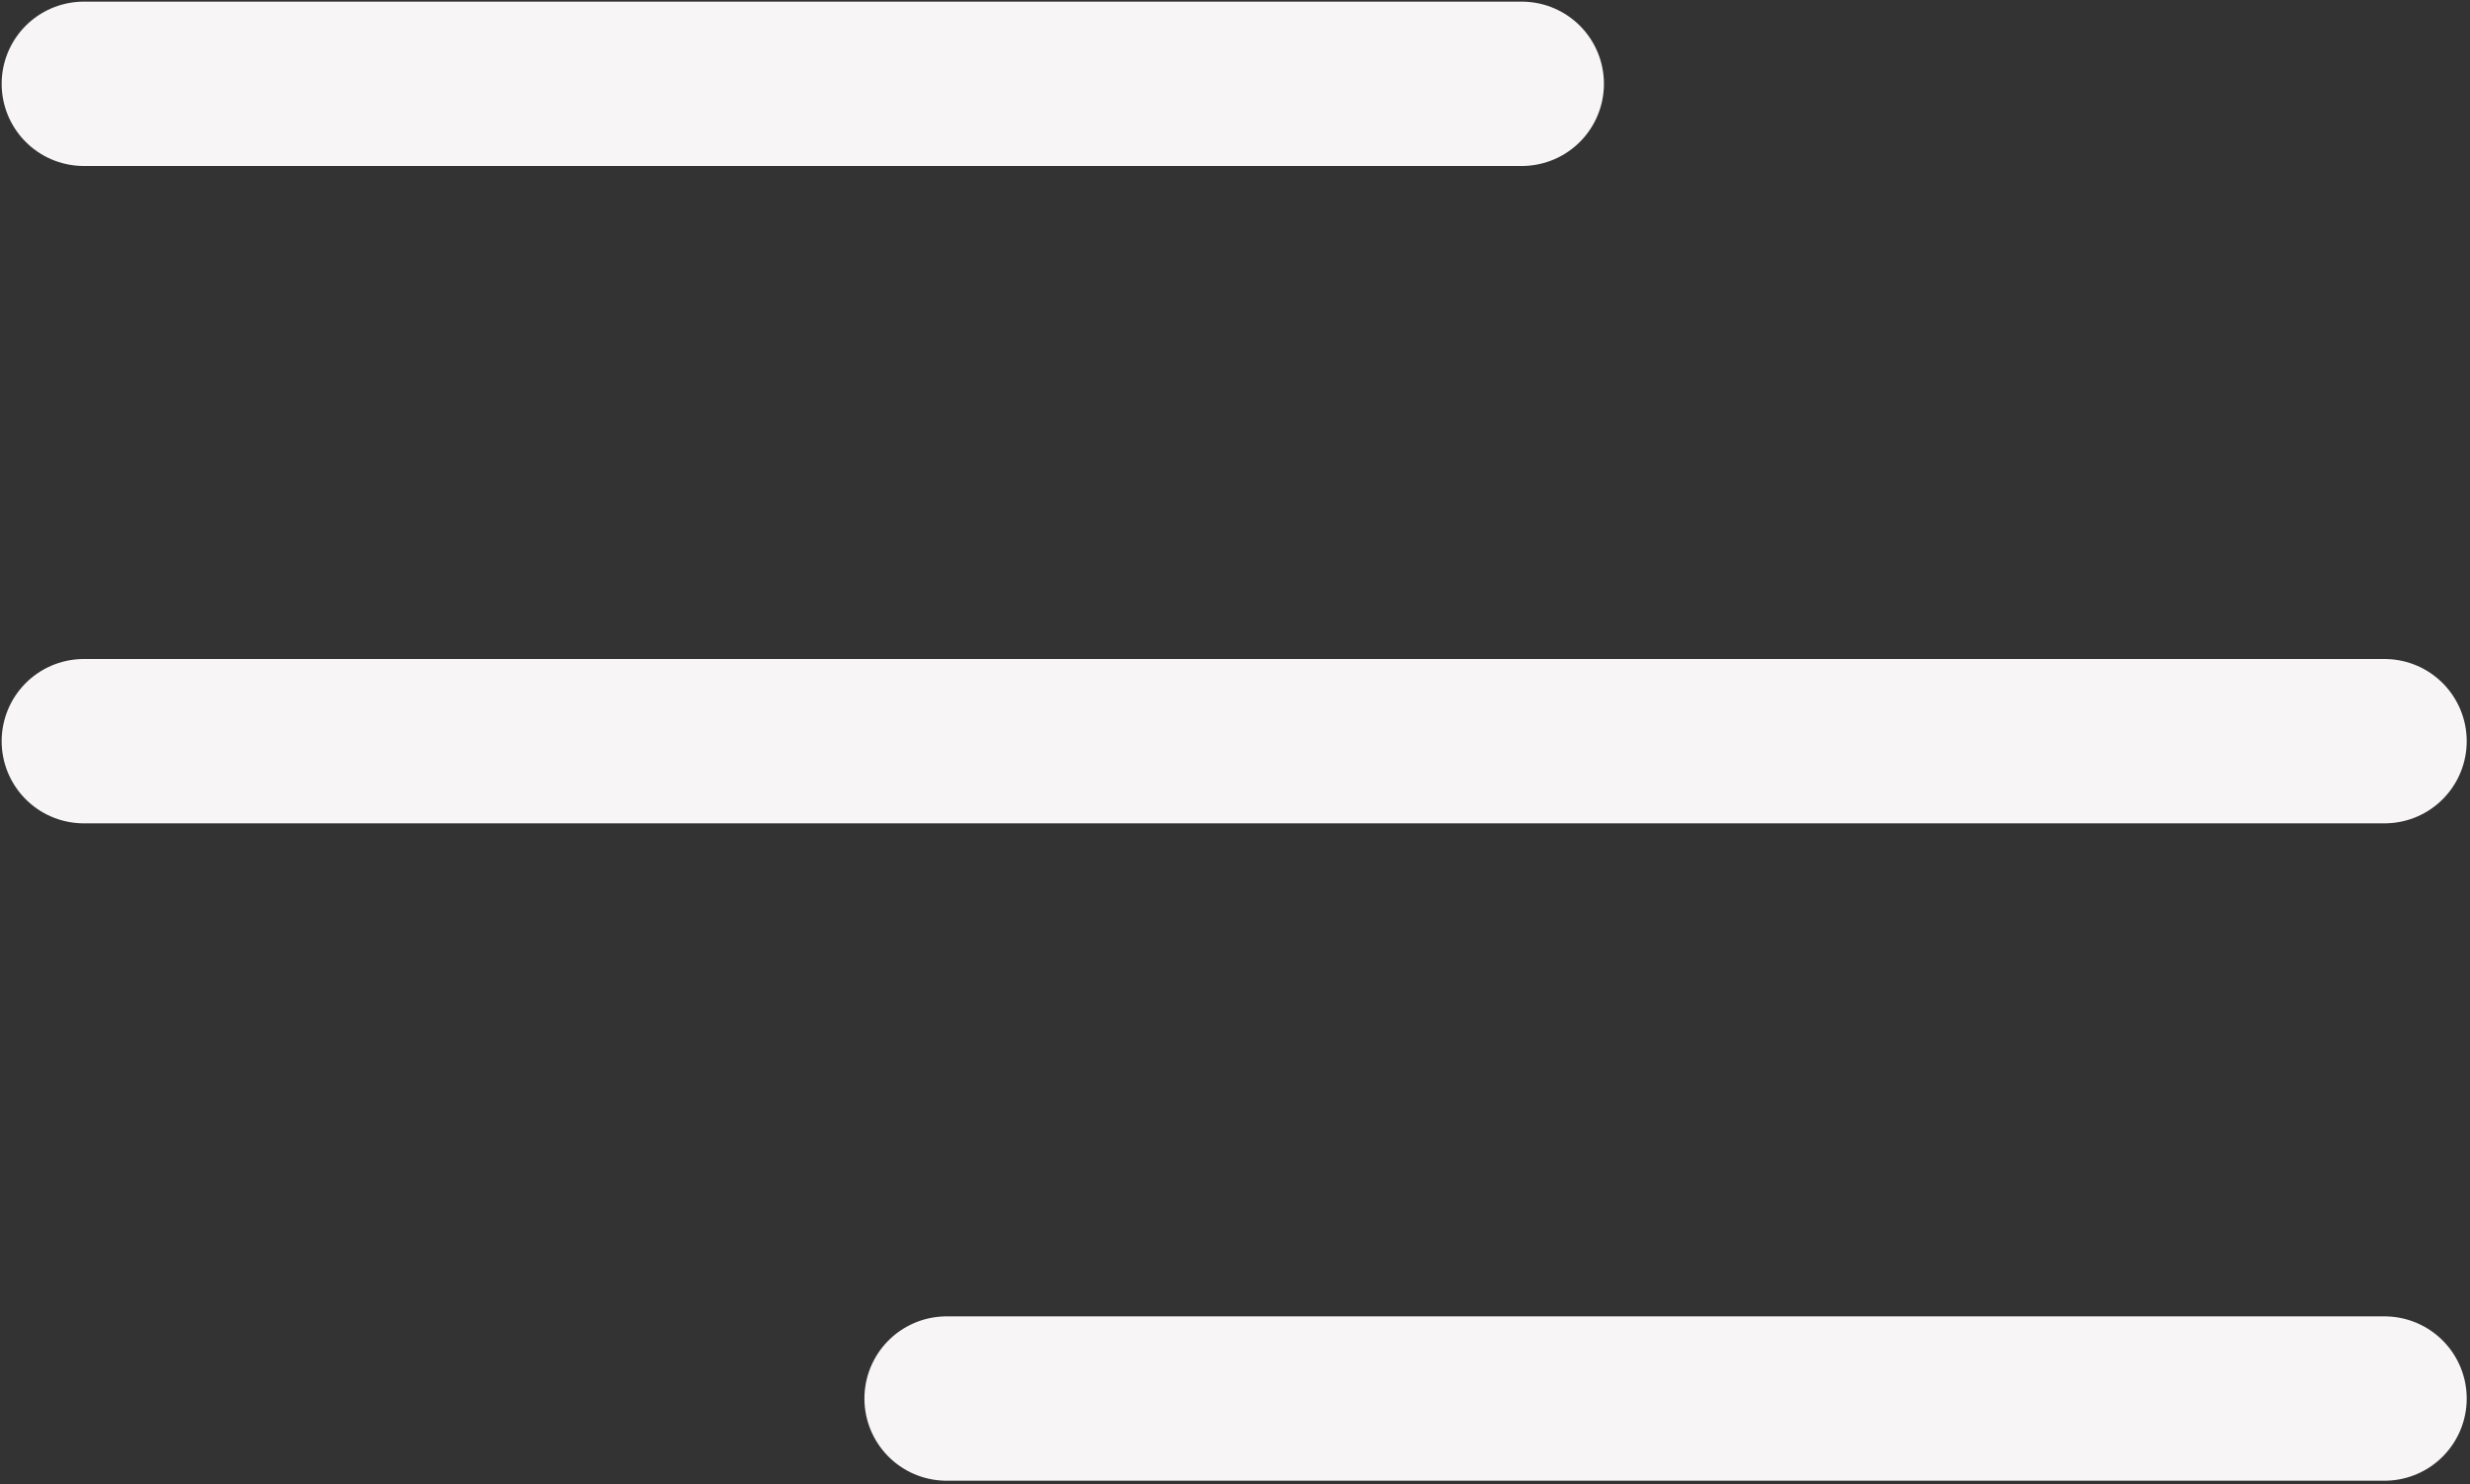
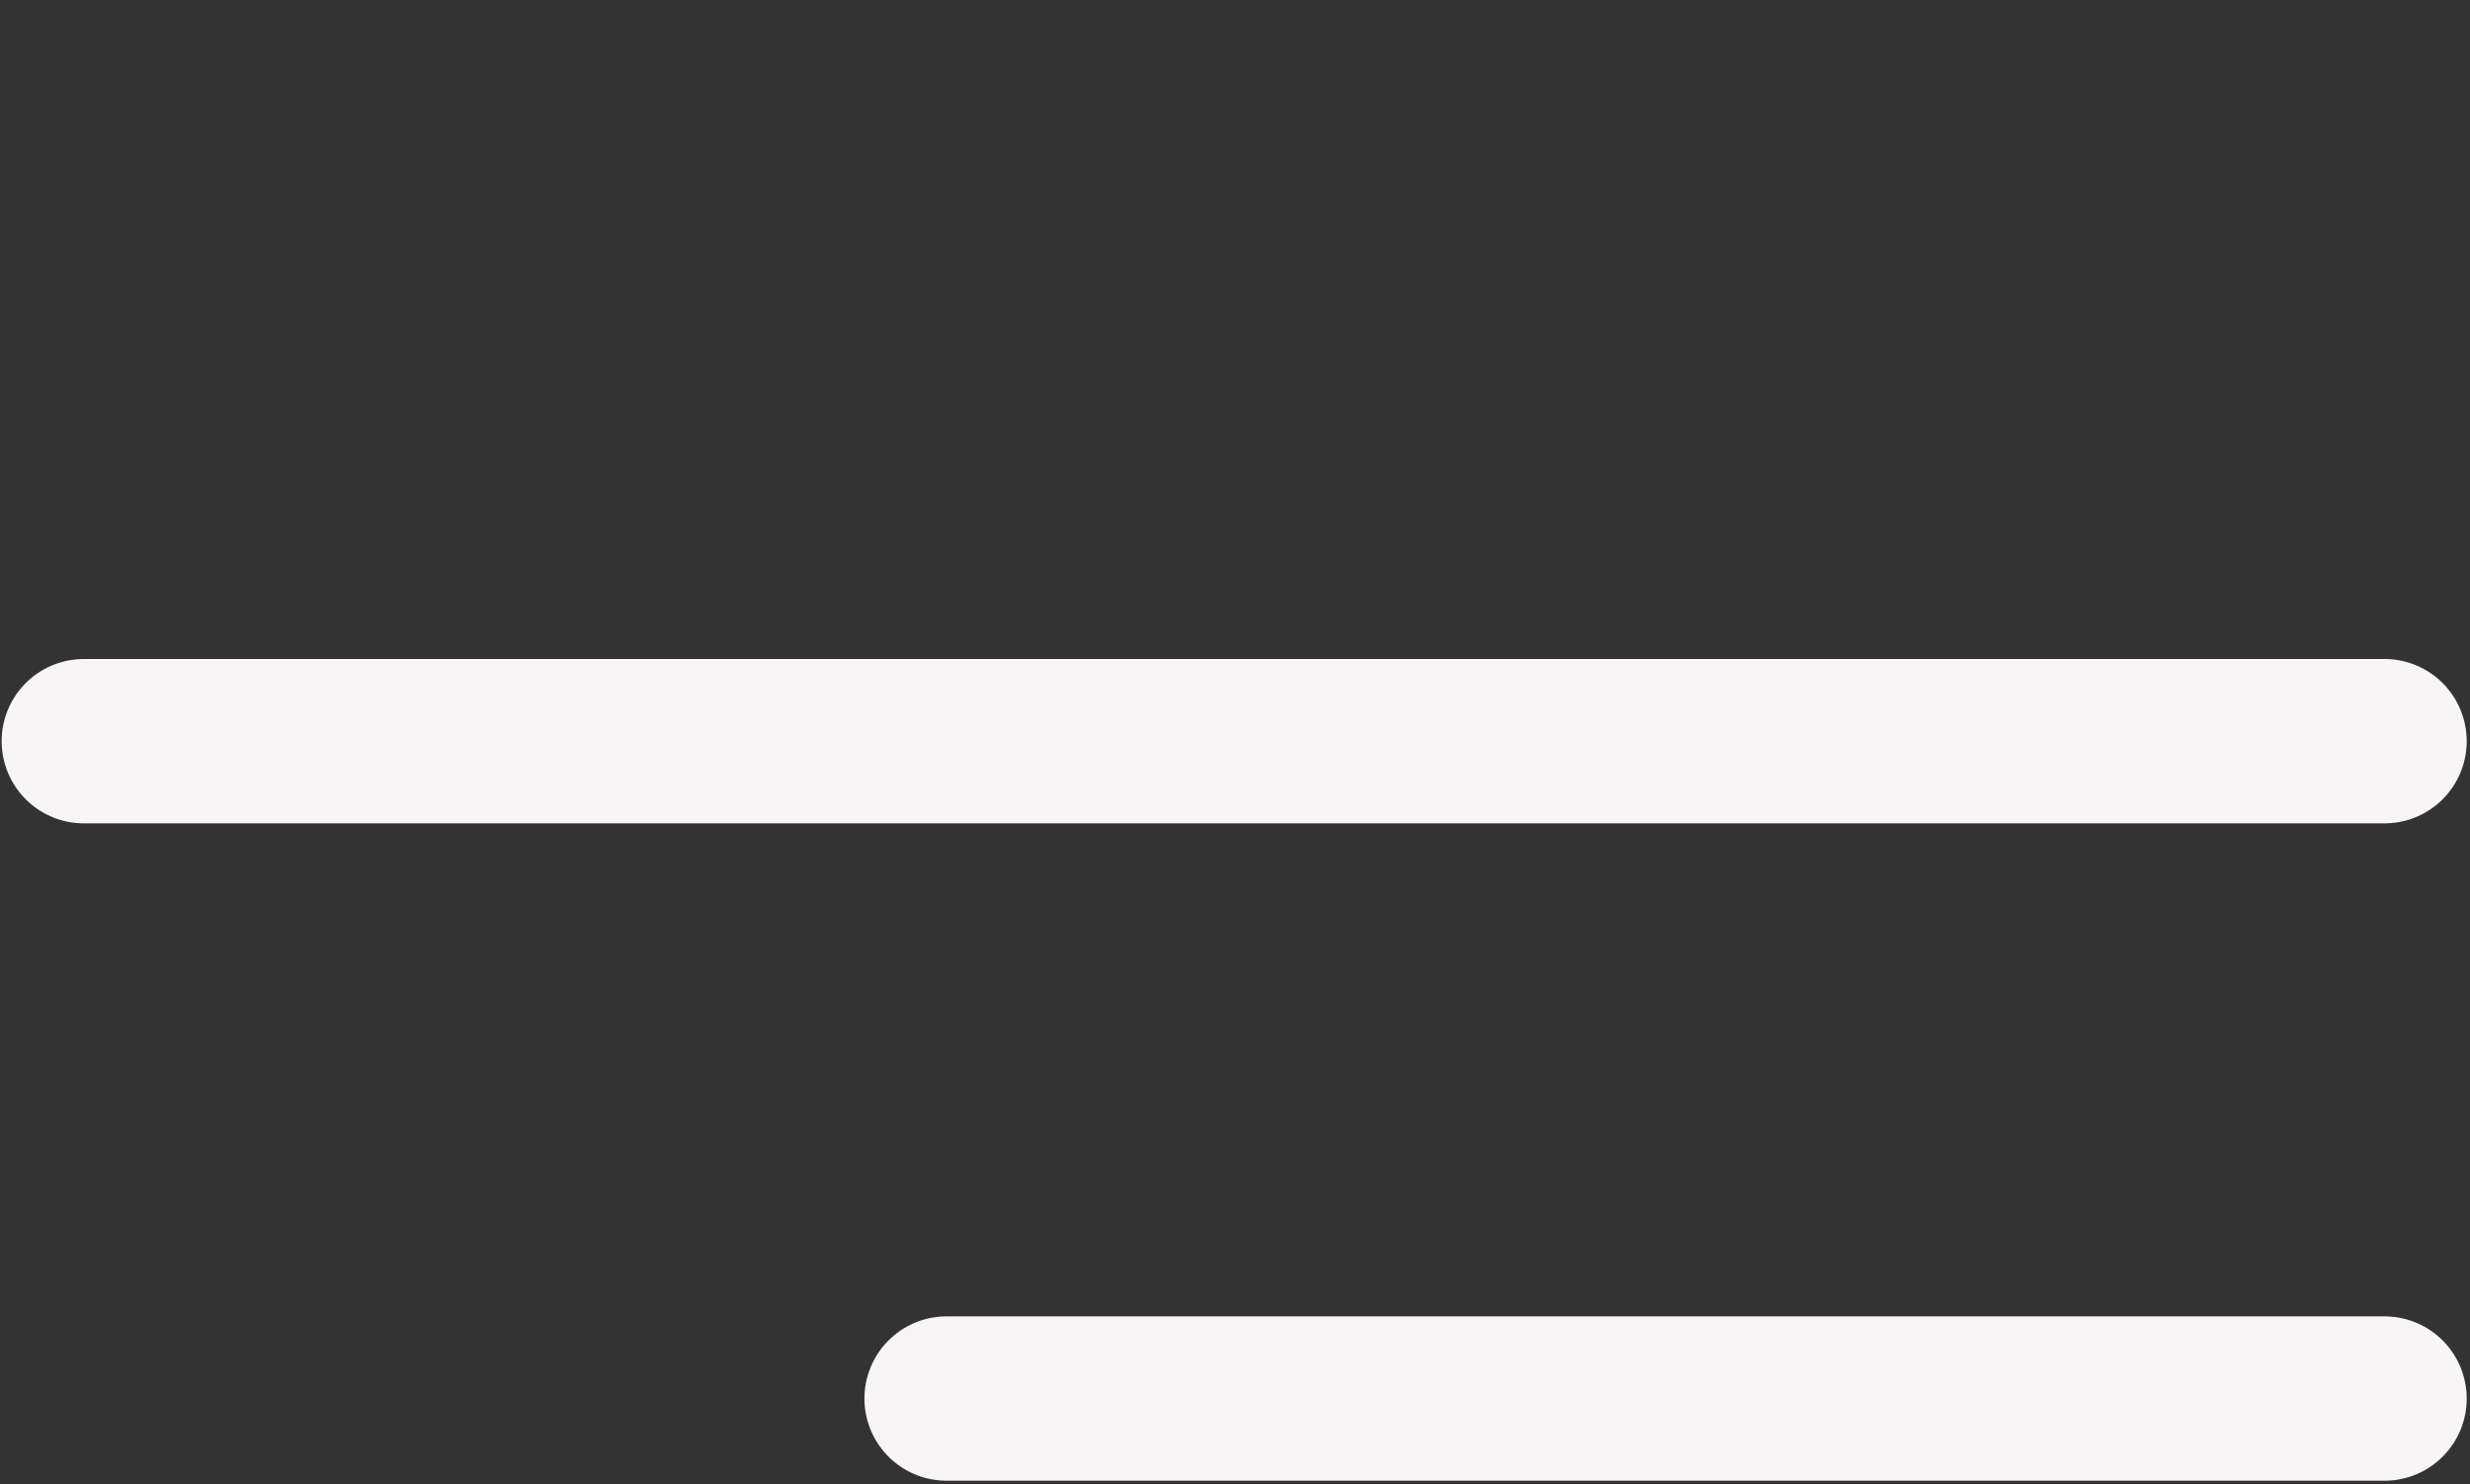
<svg xmlns="http://www.w3.org/2000/svg" width="501" height="301" viewBox="0 0 501 301" fill="none">
  <rect x="0" y="0" width="501" height="301" fill="#333333" stroke="none" />
-   <path d="M17 17H308.667M17 150.333H483.667M192 283.667H483.667" stroke="#F7F5F5" stroke-width="33.333" stroke-linecap="round" stroke-linejoin="round" />
+   <path d="M17 17M17 150.333H483.667M192 283.667H483.667" stroke="#F7F5F5" stroke-width="33.333" stroke-linecap="round" stroke-linejoin="round" />
</svg>